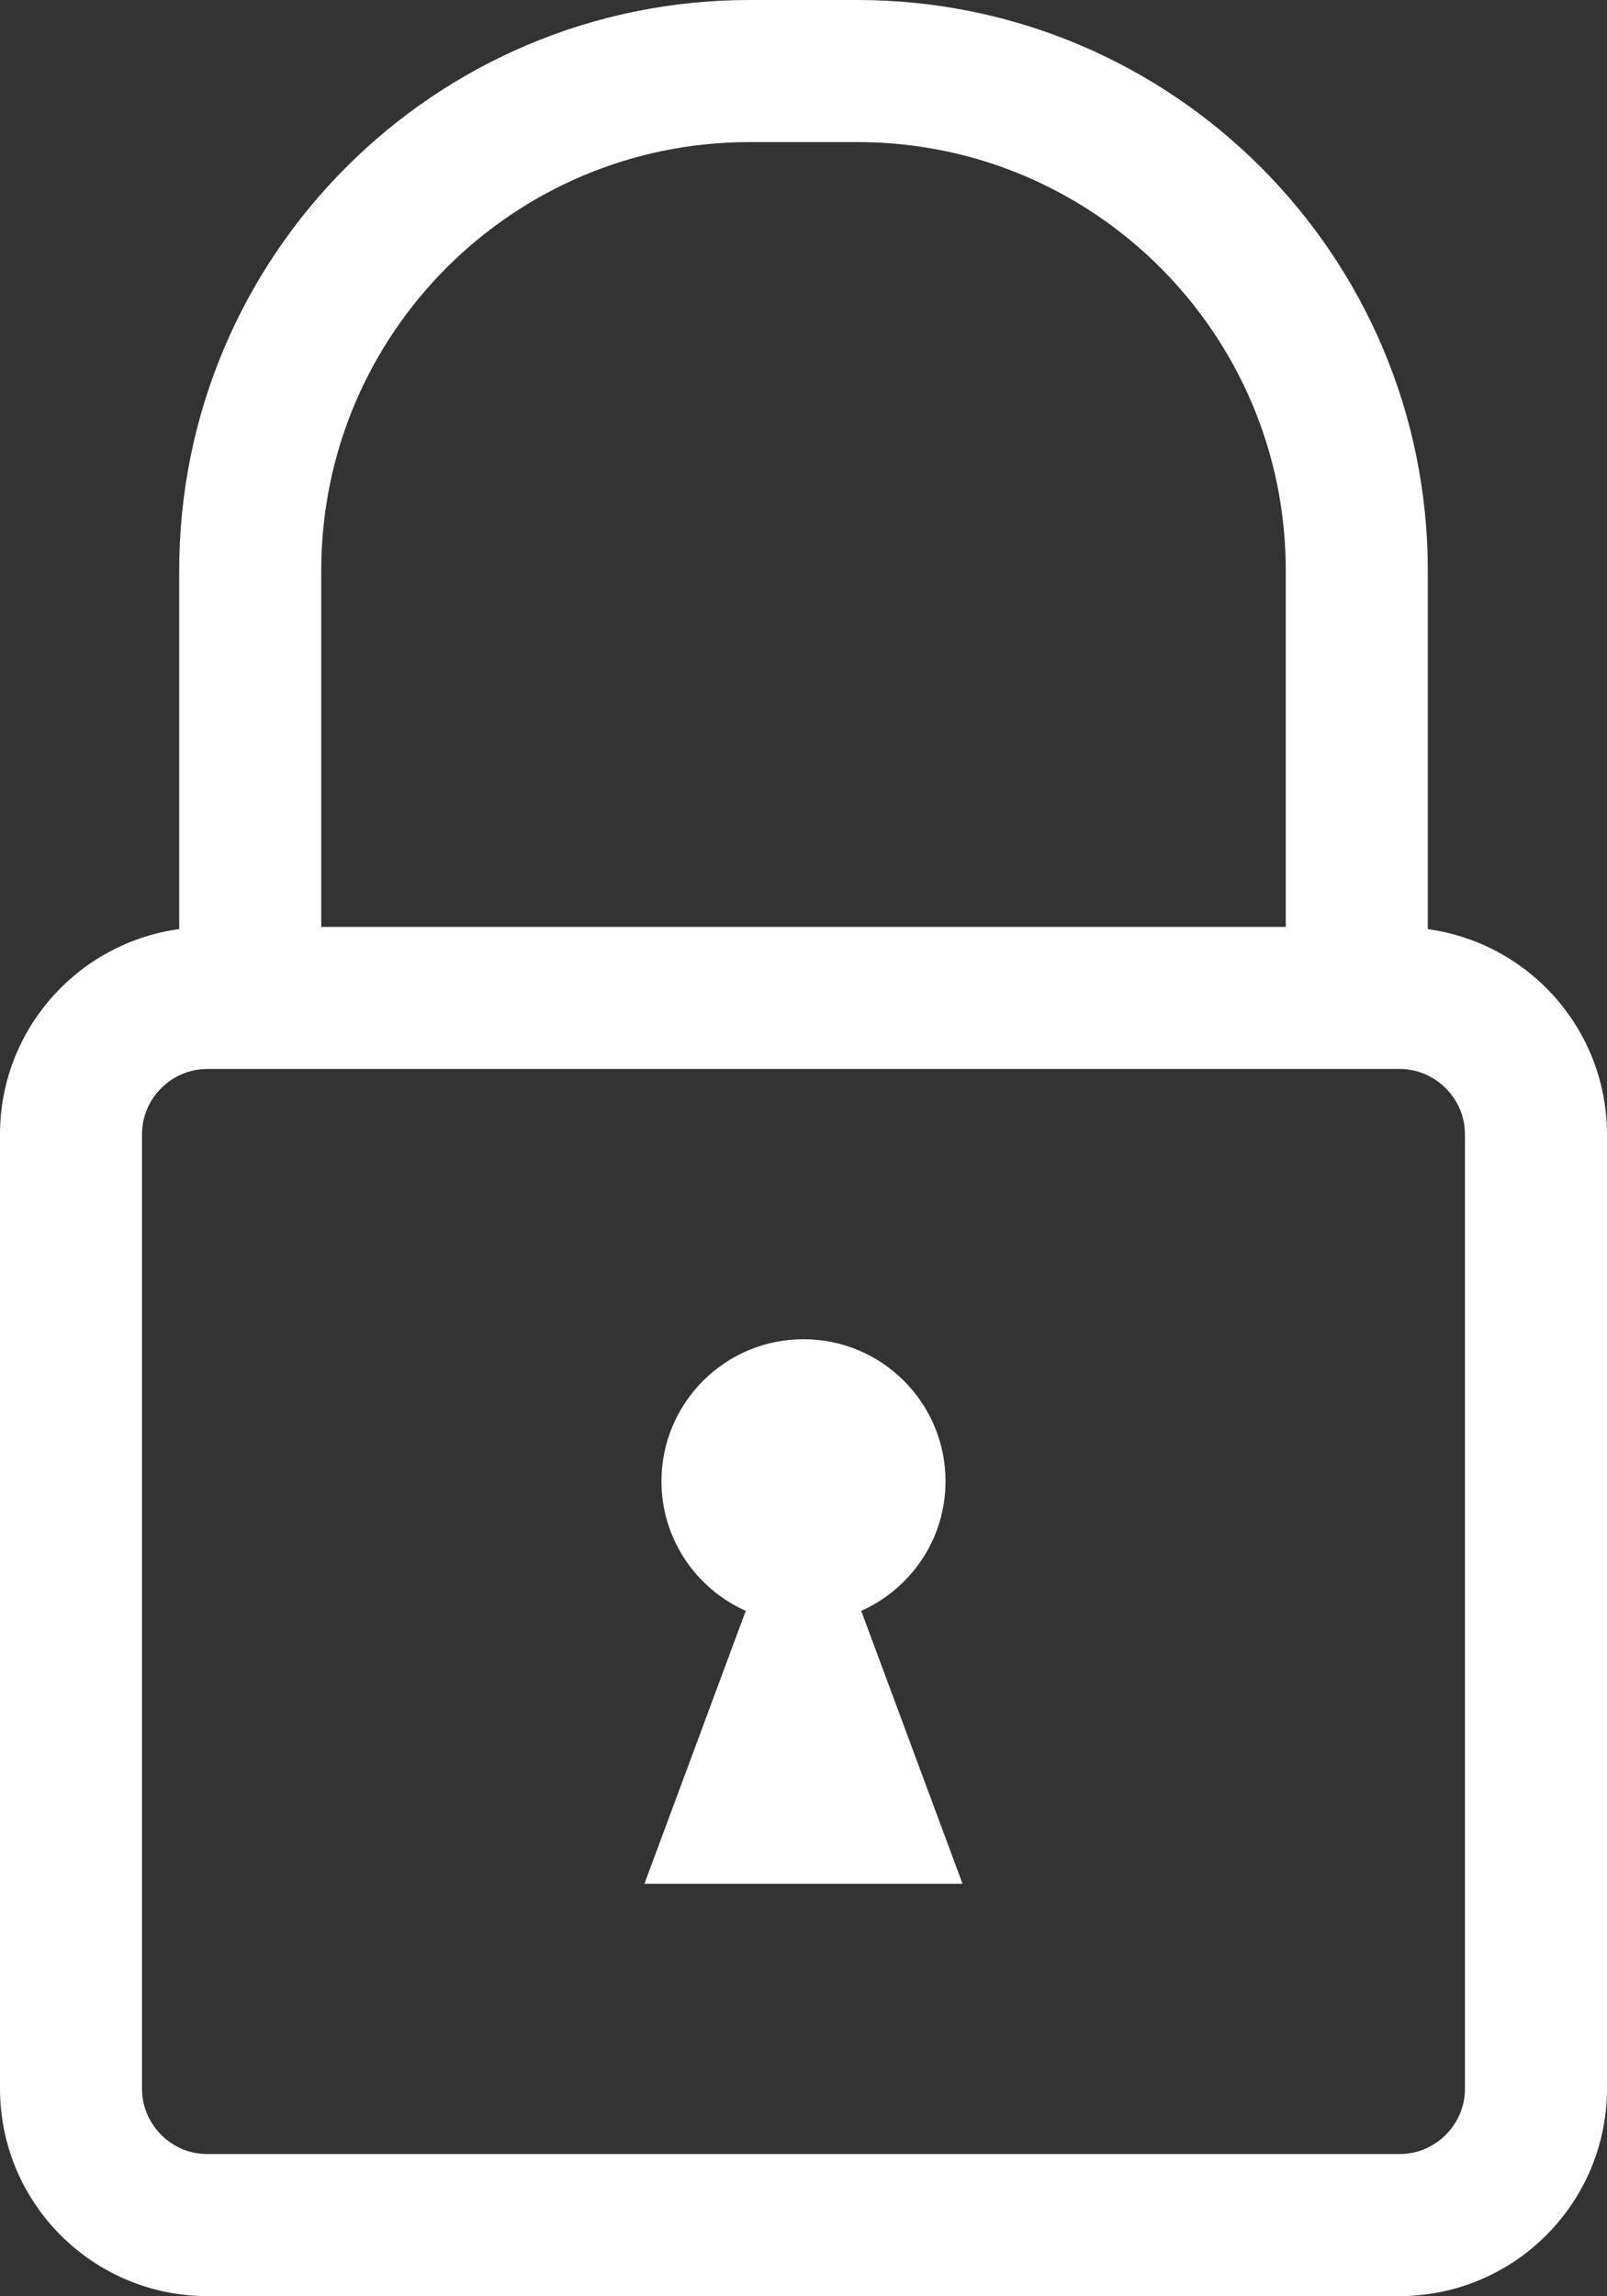
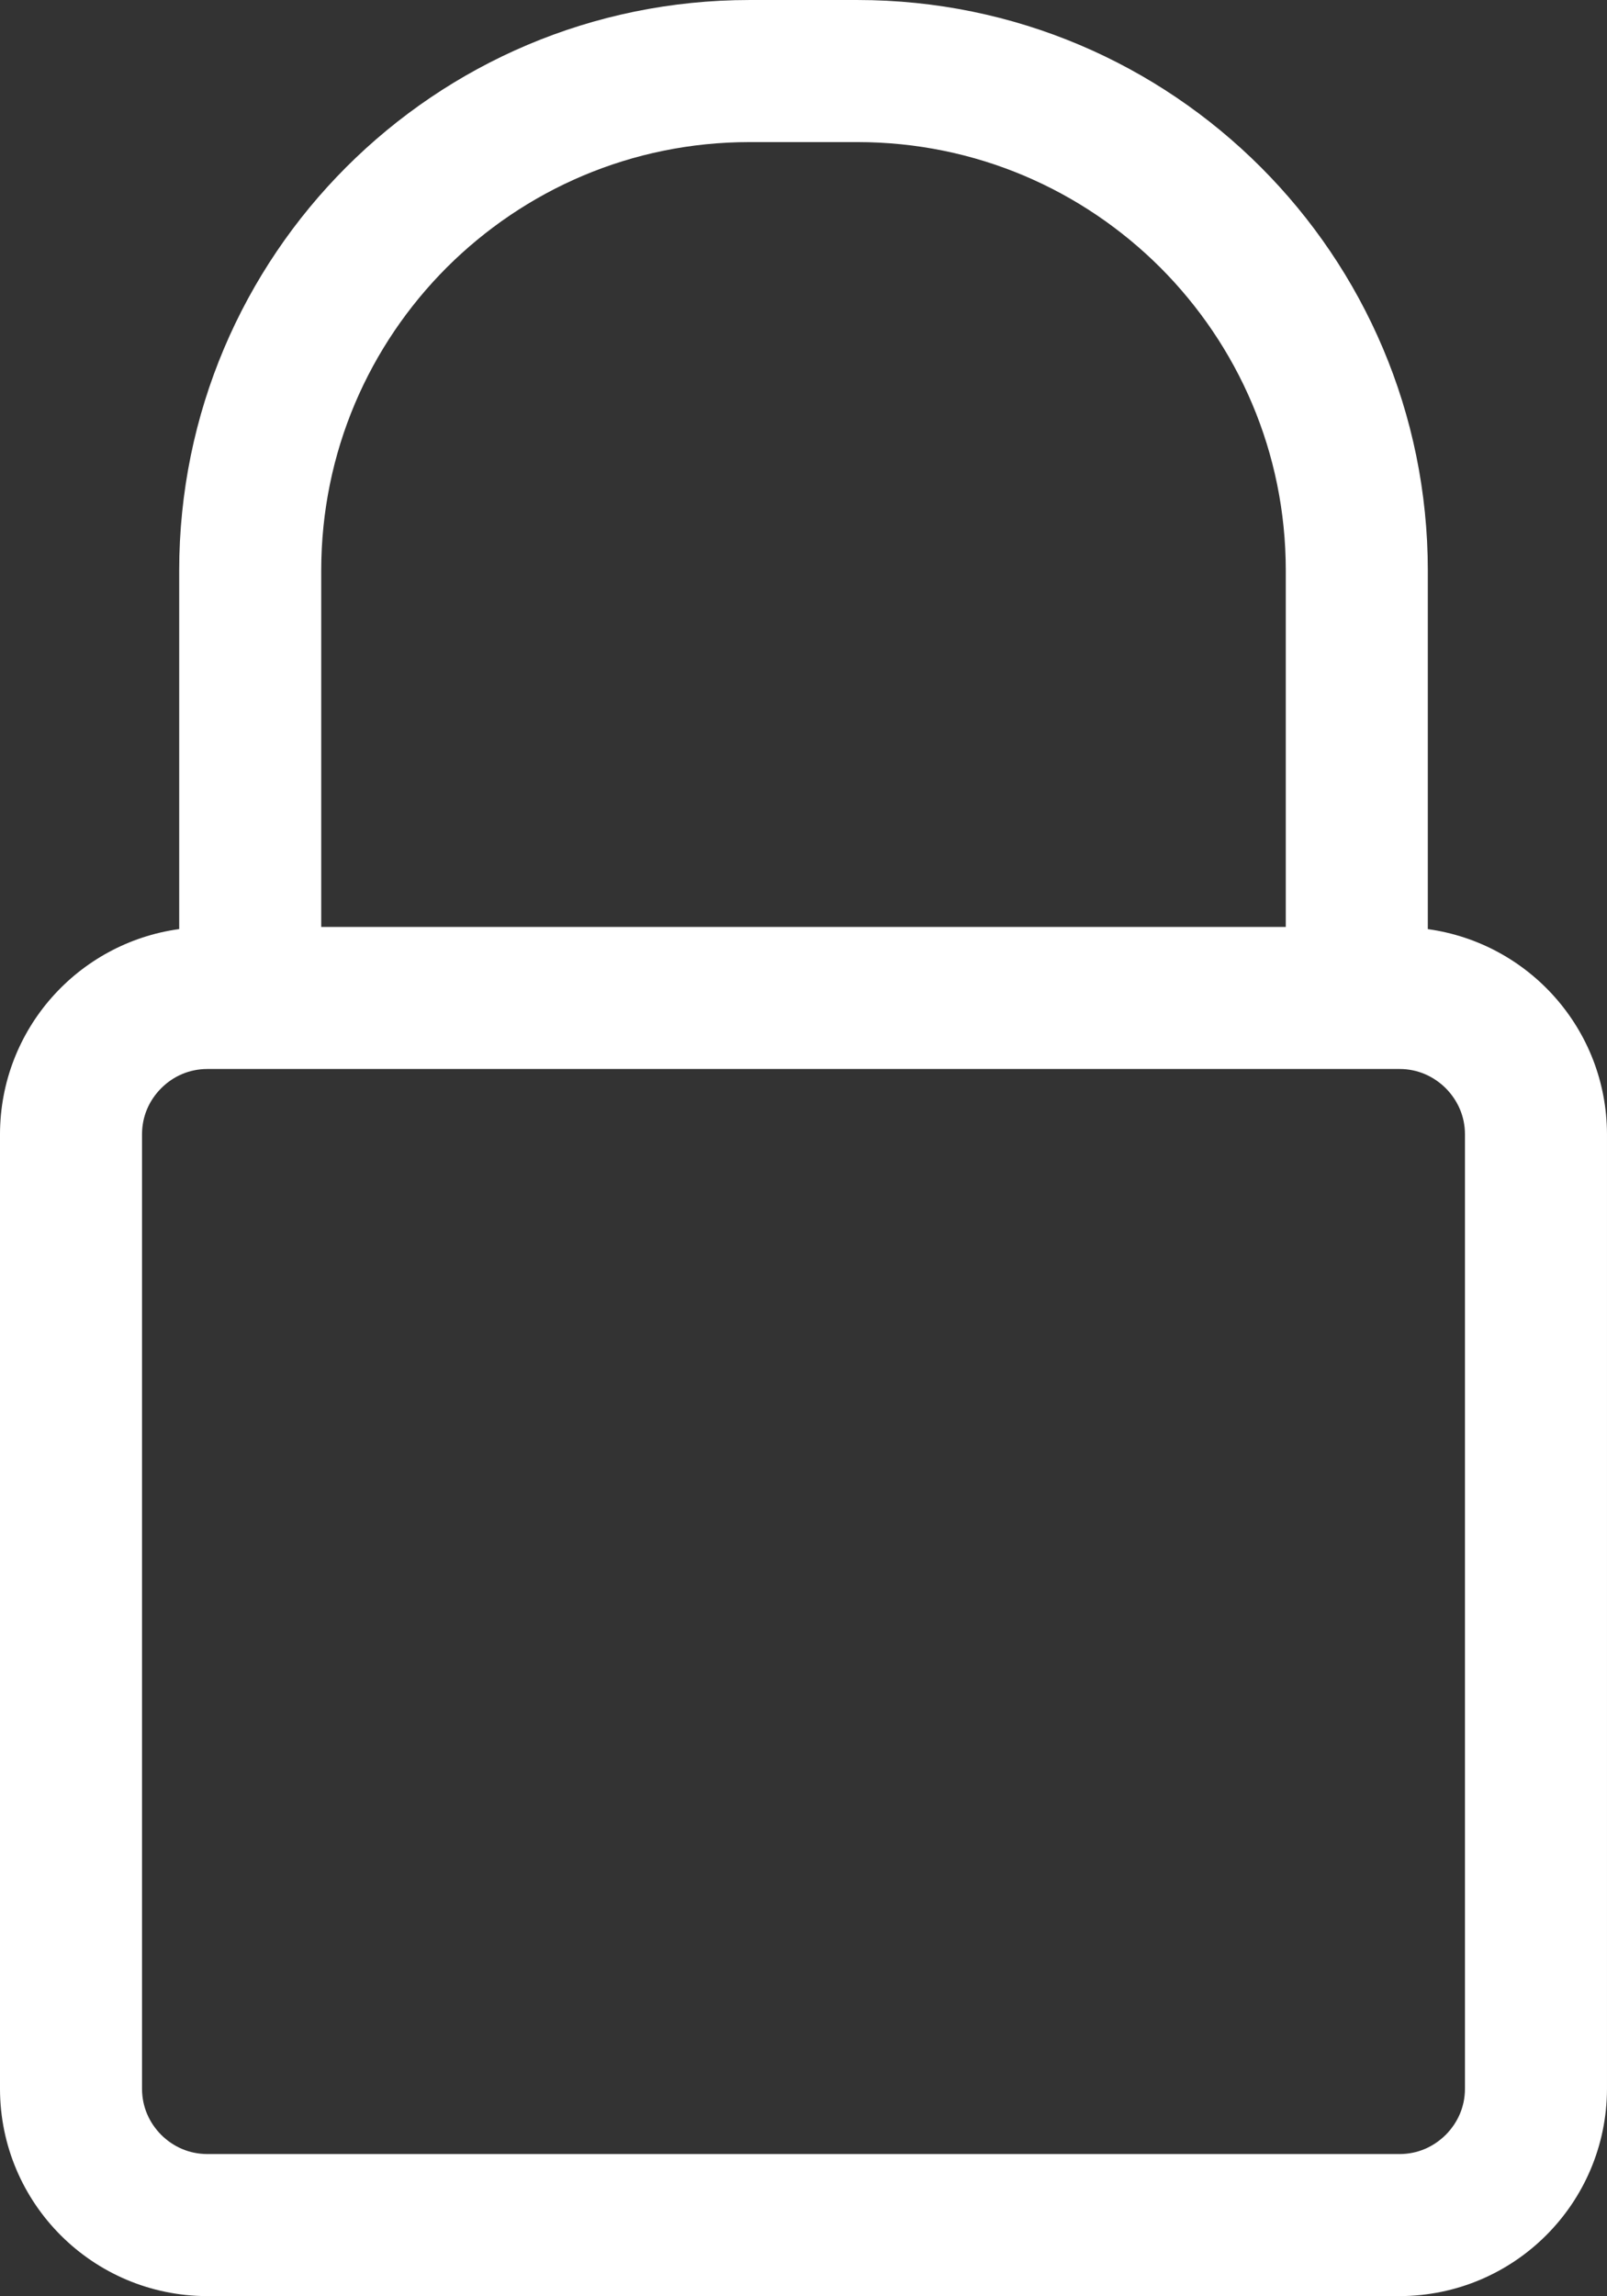
<svg xmlns="http://www.w3.org/2000/svg" zoomAndPan="magnify" preserveAspectRatio="xMidYMid meet" version="1.2" viewBox="144.15 125.57 611.62 873.68">
  <rect x="144.15" y="125.57" width="611.62" height="873.68" fill="#333333" stroke="none" />
  <defs>
    <clipPath id="87b3911bf8">
-       <path d="M 144.148 125 L 756 125 L 756 1000 L 144.148 1000 Z M 144.148 125 " />
+       <path d="M 144.148 125 L 756 125 L 756 1000 L 144.148 1000 Z " />
    </clipPath>
  </defs>
  <g id="33c33a0cd8">
    <g clip-rule="nonzero" clip-path="url(#87b3911bf8)">
      <path style=" stroke:none;fill-rule:nonzero;fill:#ffffff;fill-opacity:1;" d="M 701.707 920.406 C 701.691 927.207 698.973 933.266 694.395 937.879 C 689.773 942.457 683.695 945.191 676.871 945.191 L 223.016 945.191 C 216.164 945.176 210.109 942.457 205.504 937.891 C 200.938 933.285 198.219 927.219 198.207 920.406 L 198.207 557.113 C 198.219 550.312 200.926 544.246 205.504 539.641 C 210.109 535.062 216.176 532.344 223.016 532.328 L 676.871 532.328 C 683.684 532.328 689.762 535.062 694.395 539.641 C 698.973 544.273 701.691 550.34 701.707 557.113 Z M 314.152 227.379 C 343.758 197.844 384.336 179.645 429.449 179.633 L 470.477 179.633 C 515.59 179.645 556.168 197.844 585.77 227.379 C 615.305 256.98 633.504 297.559 633.516 342.672 L 633.516 478.27 L 266.406 478.27 L 266.406 342.672 C 266.422 297.559 284.605 256.98 314.152 227.379 Z M 687.574 479.105 L 687.574 342.672 C 687.555 222.758 590.391 125.586 470.477 125.574 L 429.449 125.574 C 309.535 125.586 212.363 222.758 212.352 342.672 L 212.352 479.09 C 173.844 484.371 144.242 517.219 144.148 557.113 L 144.148 920.406 C 144.227 963.934 179.434 999.168 223.016 999.25 L 676.871 999.25 C 720.402 999.141 755.656 963.988 755.766 920.406 L 755.766 557.113 C 755.656 517.203 726.027 484.41 687.574 479.105 " />
    </g>
-     <path style=" stroke:none;fill-rule:nonzero;fill:#ffffff;fill-opacity:1;" d="M 504.012 689.203 C 504.012 659.348 479.809 635.152 449.961 635.152 C 420.105 635.152 395.902 659.348 395.902 689.203 C 395.902 711.215 409.113 730.078 427.984 738.512 L 389.414 842.359 L 510.488 842.359 L 471.93 738.512 C 490.801 730.078 504.012 711.215 504.012 689.203 " />
  </g>
</svg>